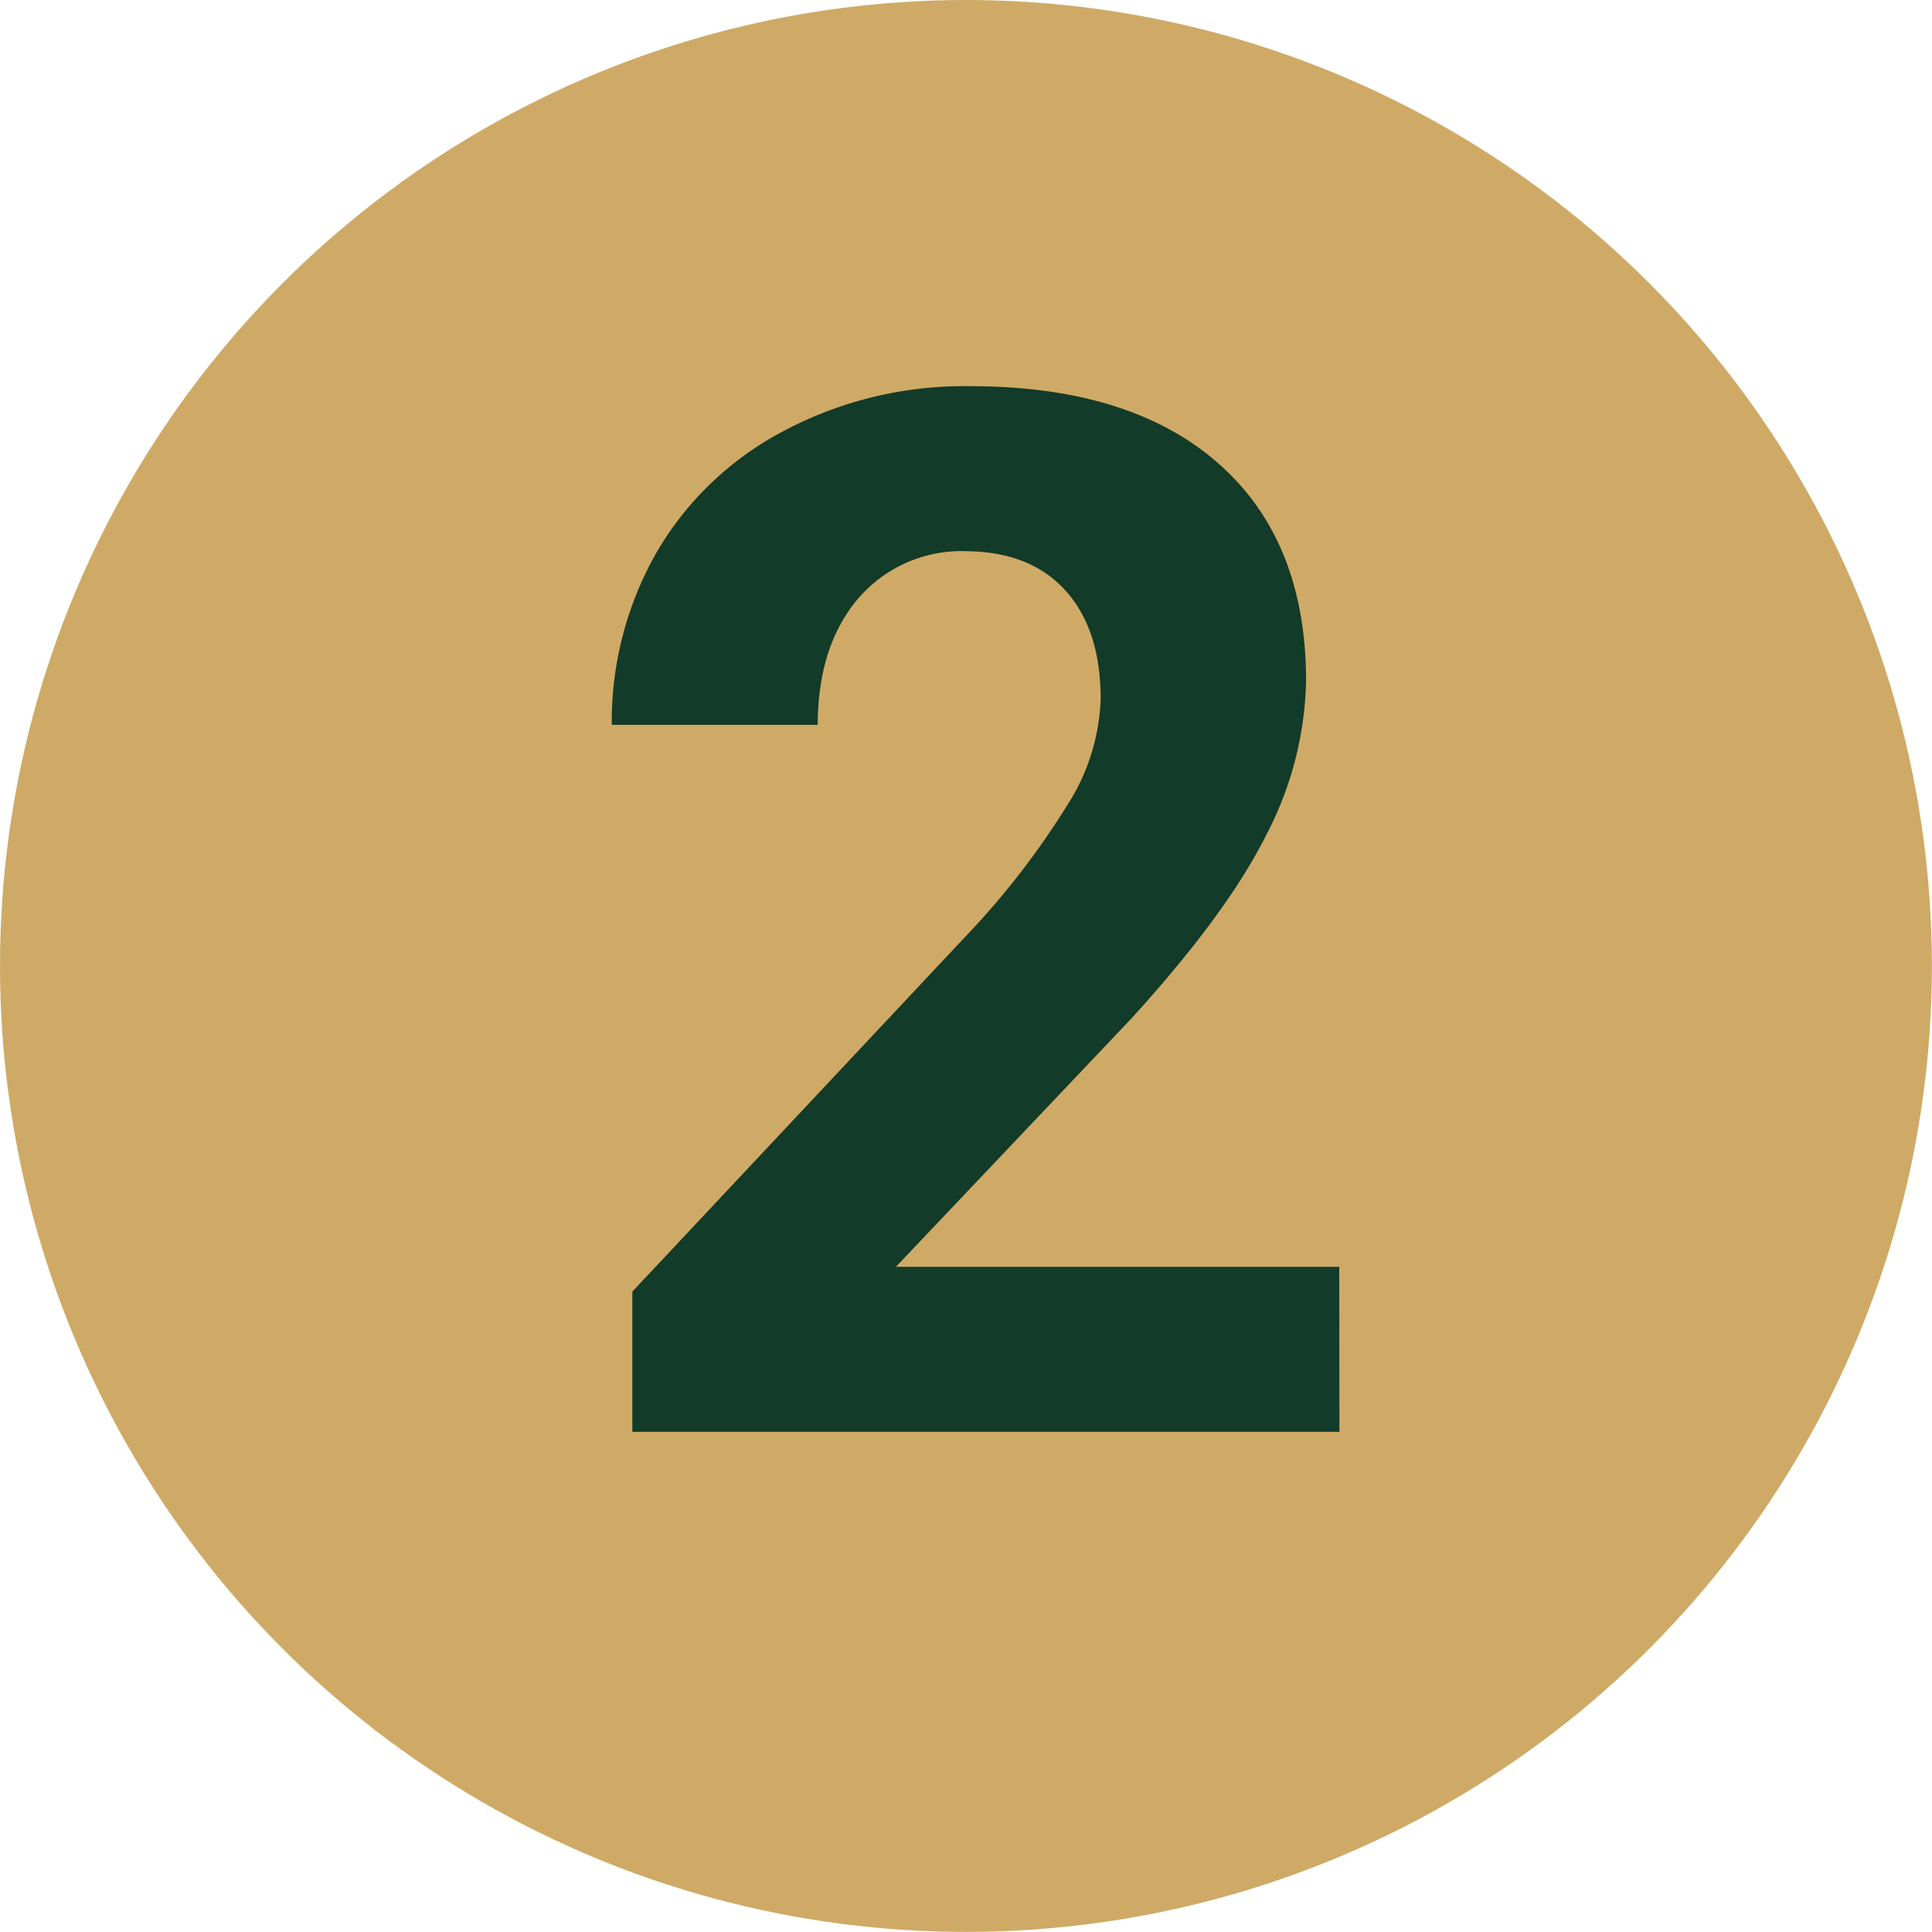
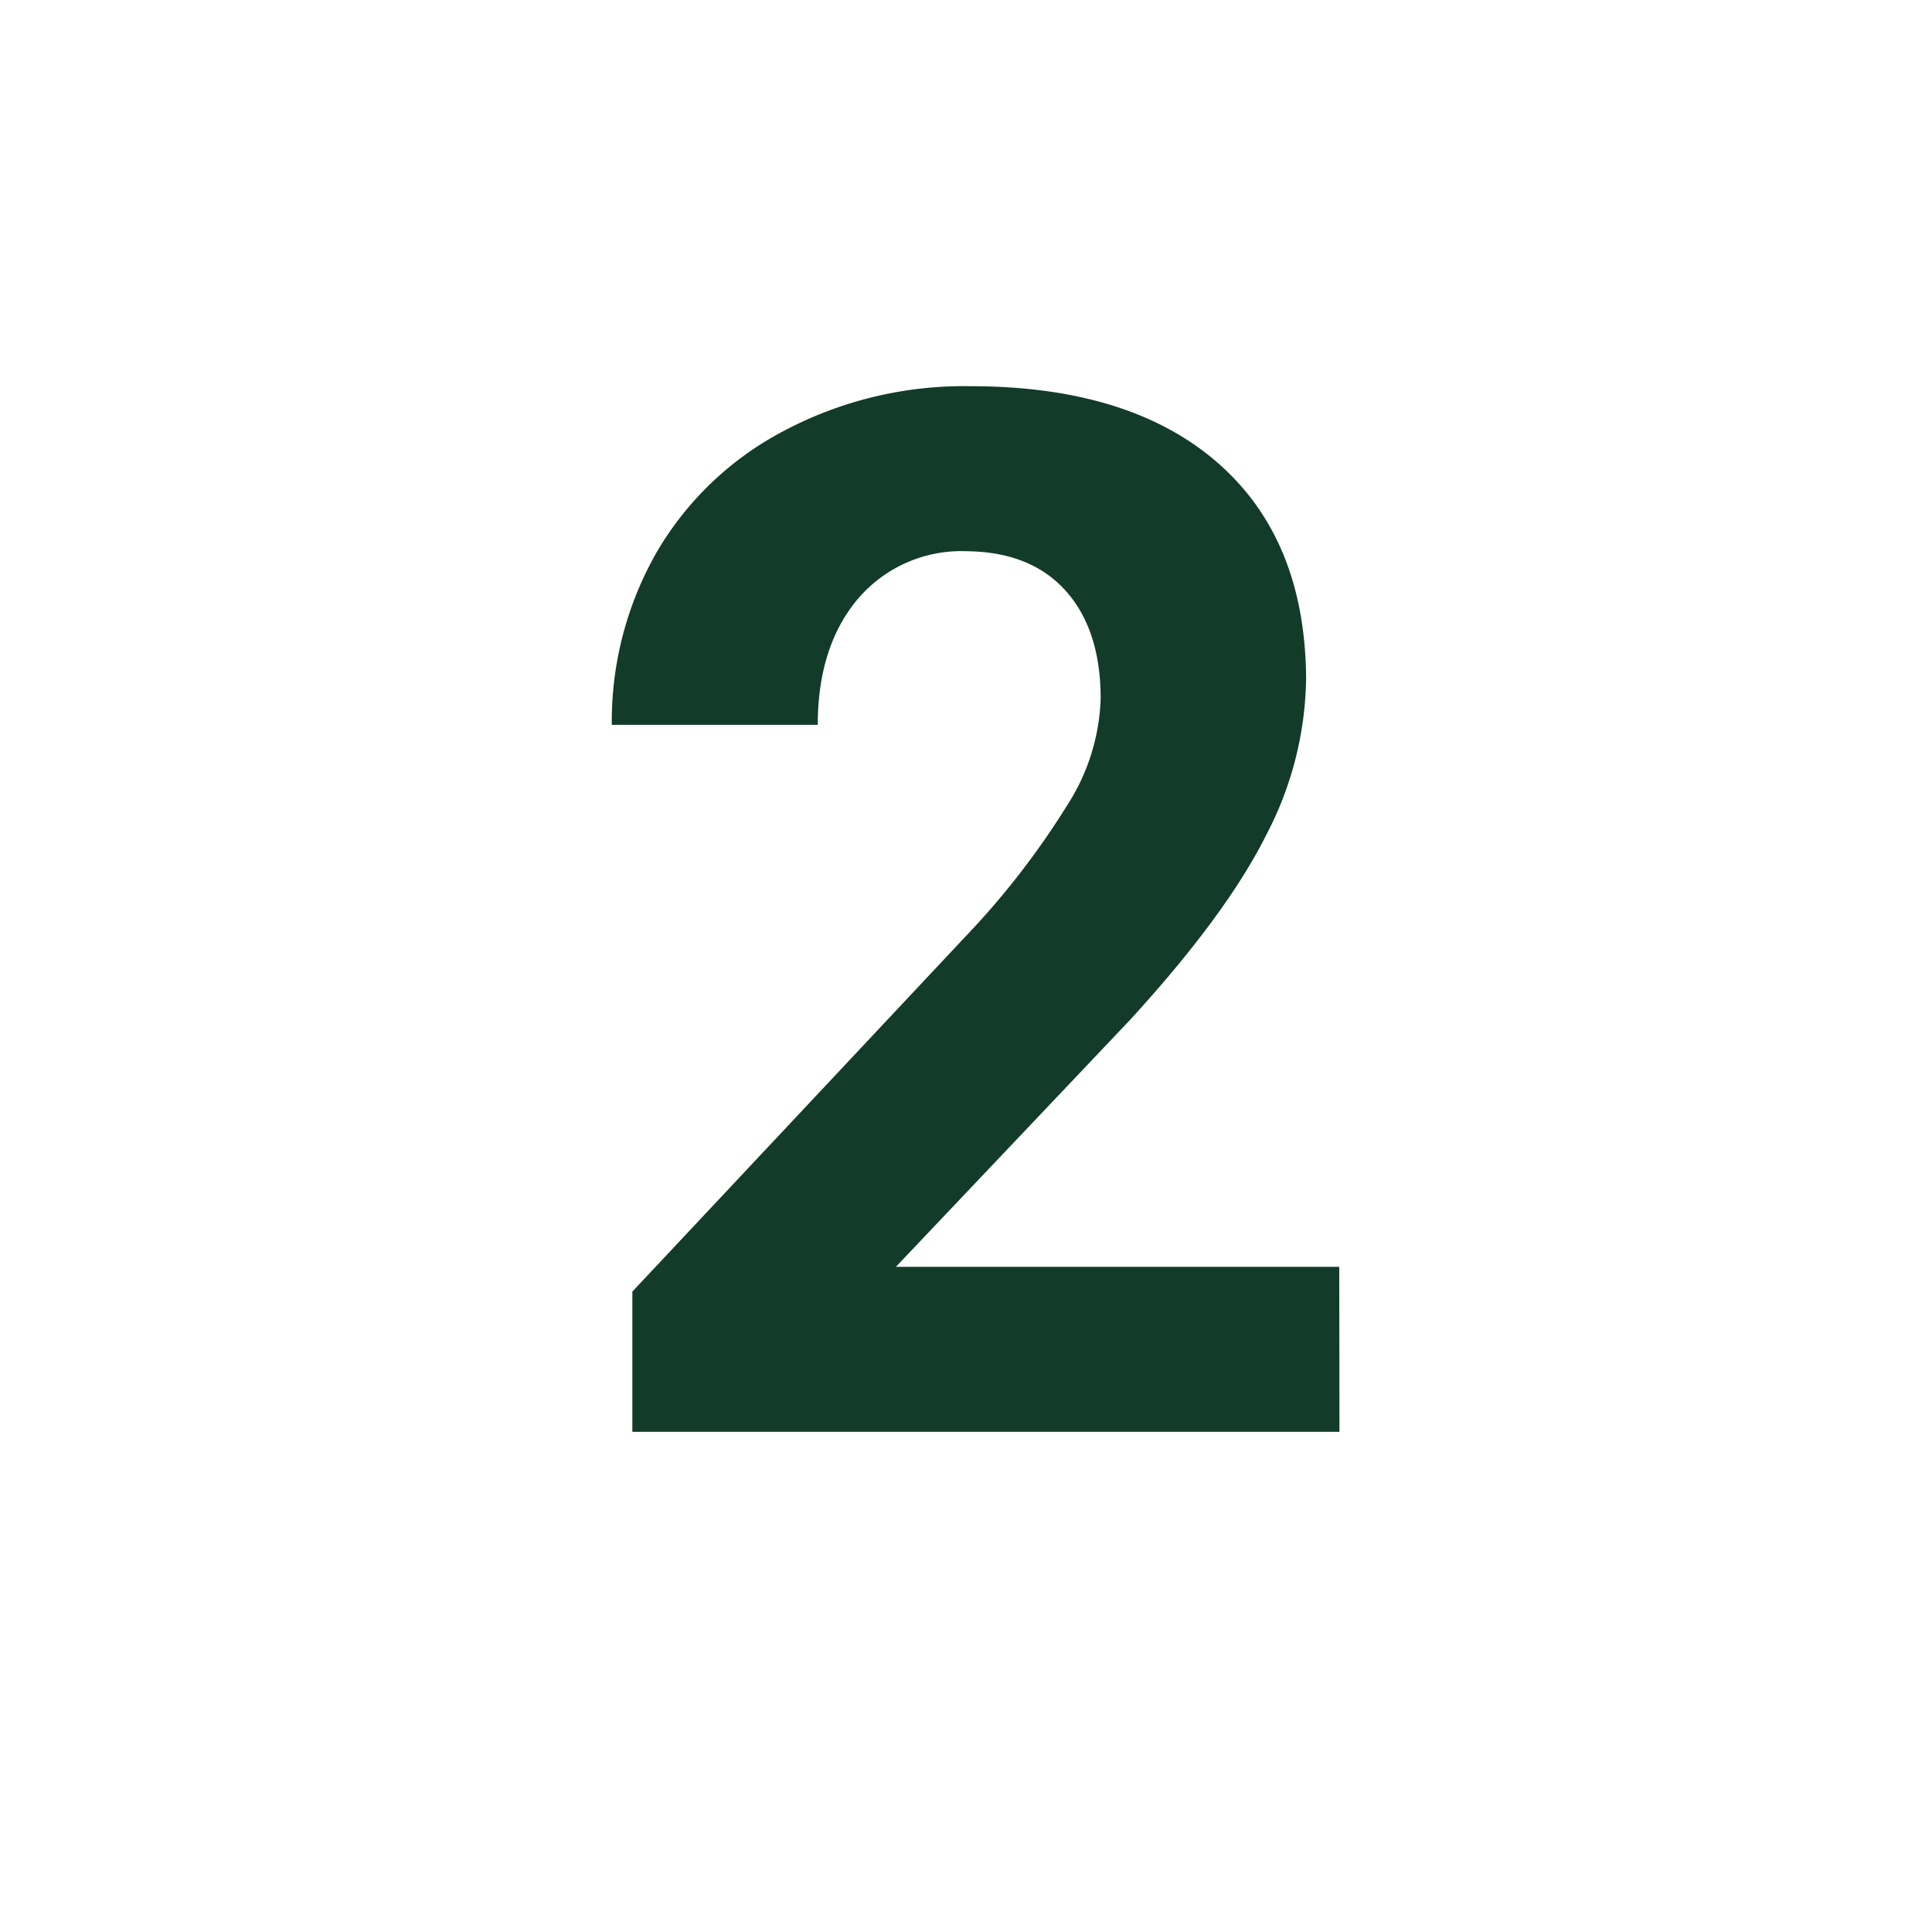
<svg xmlns="http://www.w3.org/2000/svg" viewBox="0 0 191.75 191.75">
  <g id="Layer_2" data-name="Layer 2">
    <g id="Layer_1-2" data-name="Layer 1">
-       <circle cx="95.87" cy="95.87" r="95.87" style="fill:#cfaa66" />
      <path d="M132.94,142.11H62.76V128.19l33.12-35.3a79.7,79.7,0,0,0,10.06-13,20.72,20.72,0,0,0,3.3-10.54q0-6.82-3.45-10.69T96,54.71a13.5,13.5,0,0,0-10.9,4.78q-3.93,4.71-3.94,12.45H60.72a33.84,33.84,0,0,1,4.43-17.09A31.52,31.52,0,0,1,77.81,42.76,38.15,38.15,0,0,1,96.3,38.33q15.83,0,24.54,7.59t8.79,21.45a34.37,34.37,0,0,1-3.94,15.47q-3.93,7.88-13.5,18.35L88.92,125.73h44Z" style="fill:#133b29" />
    </g>
  </g>
</svg>